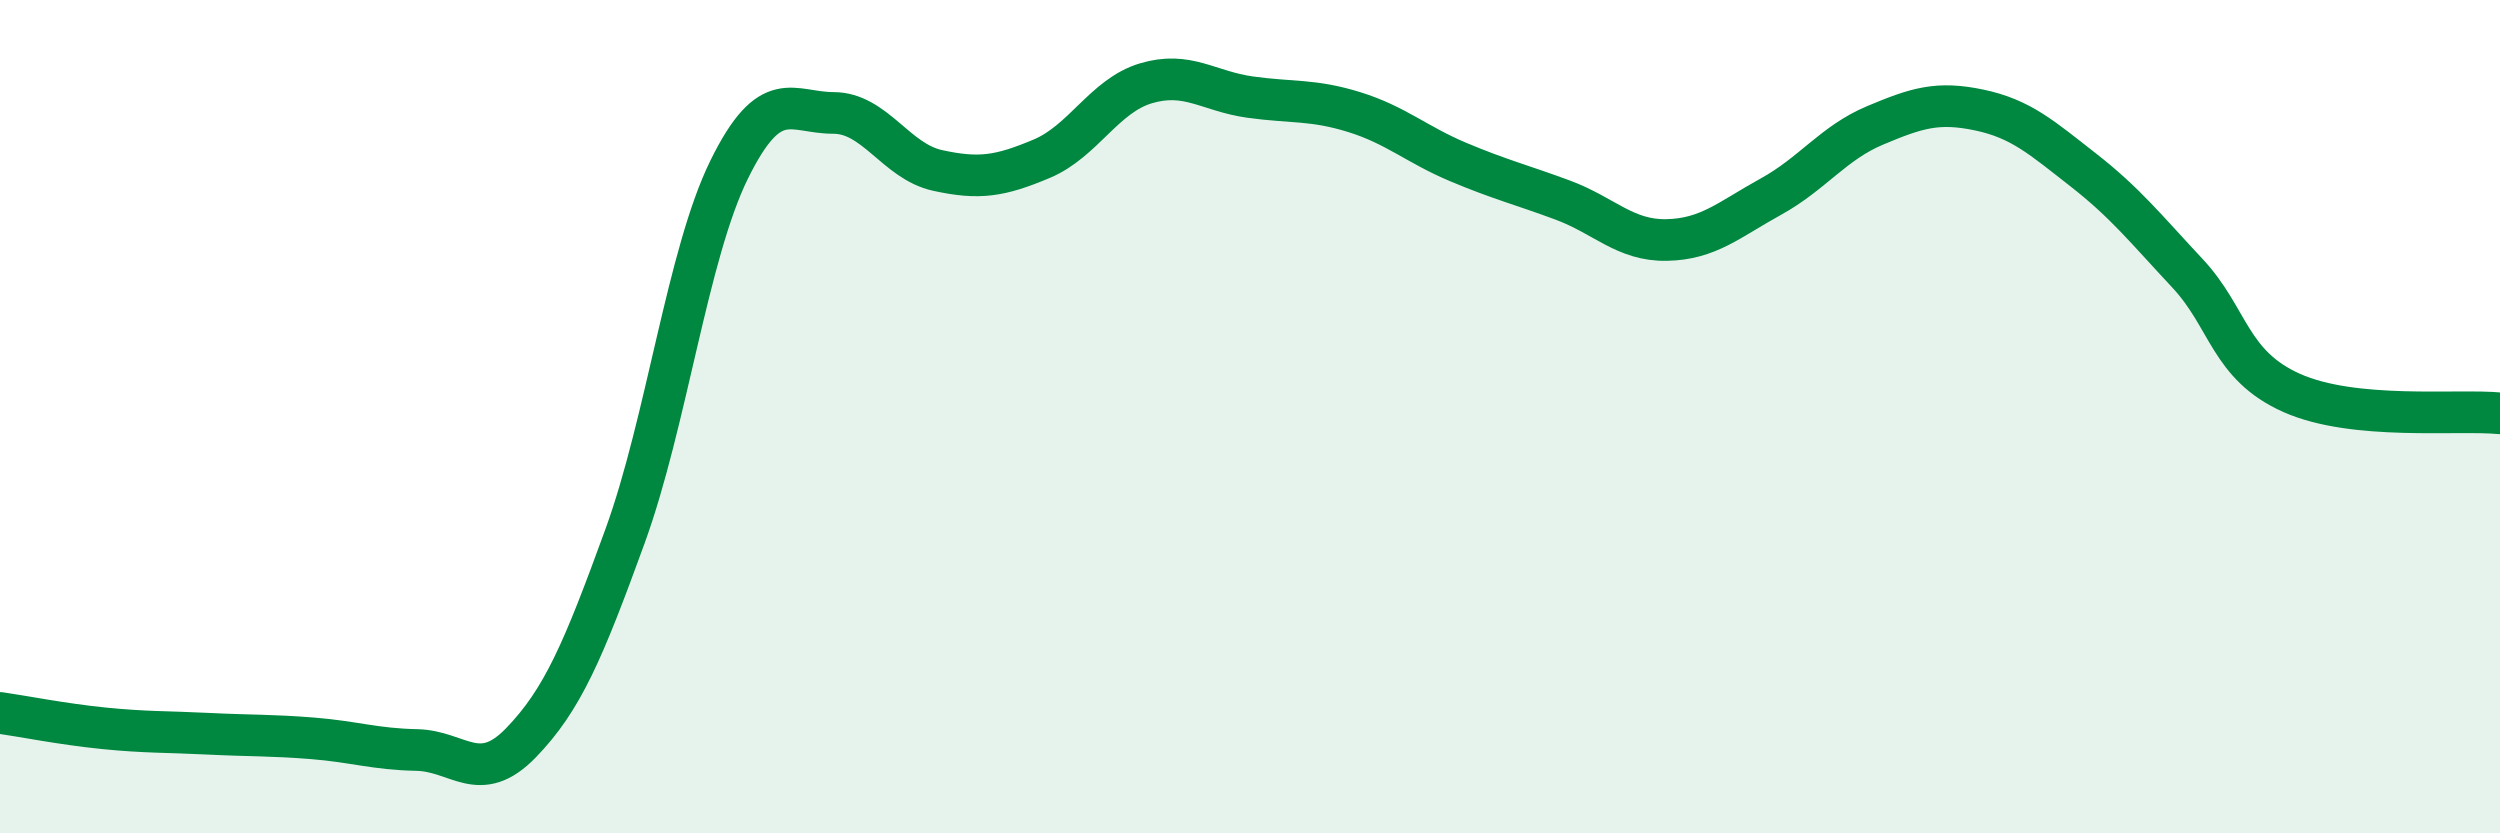
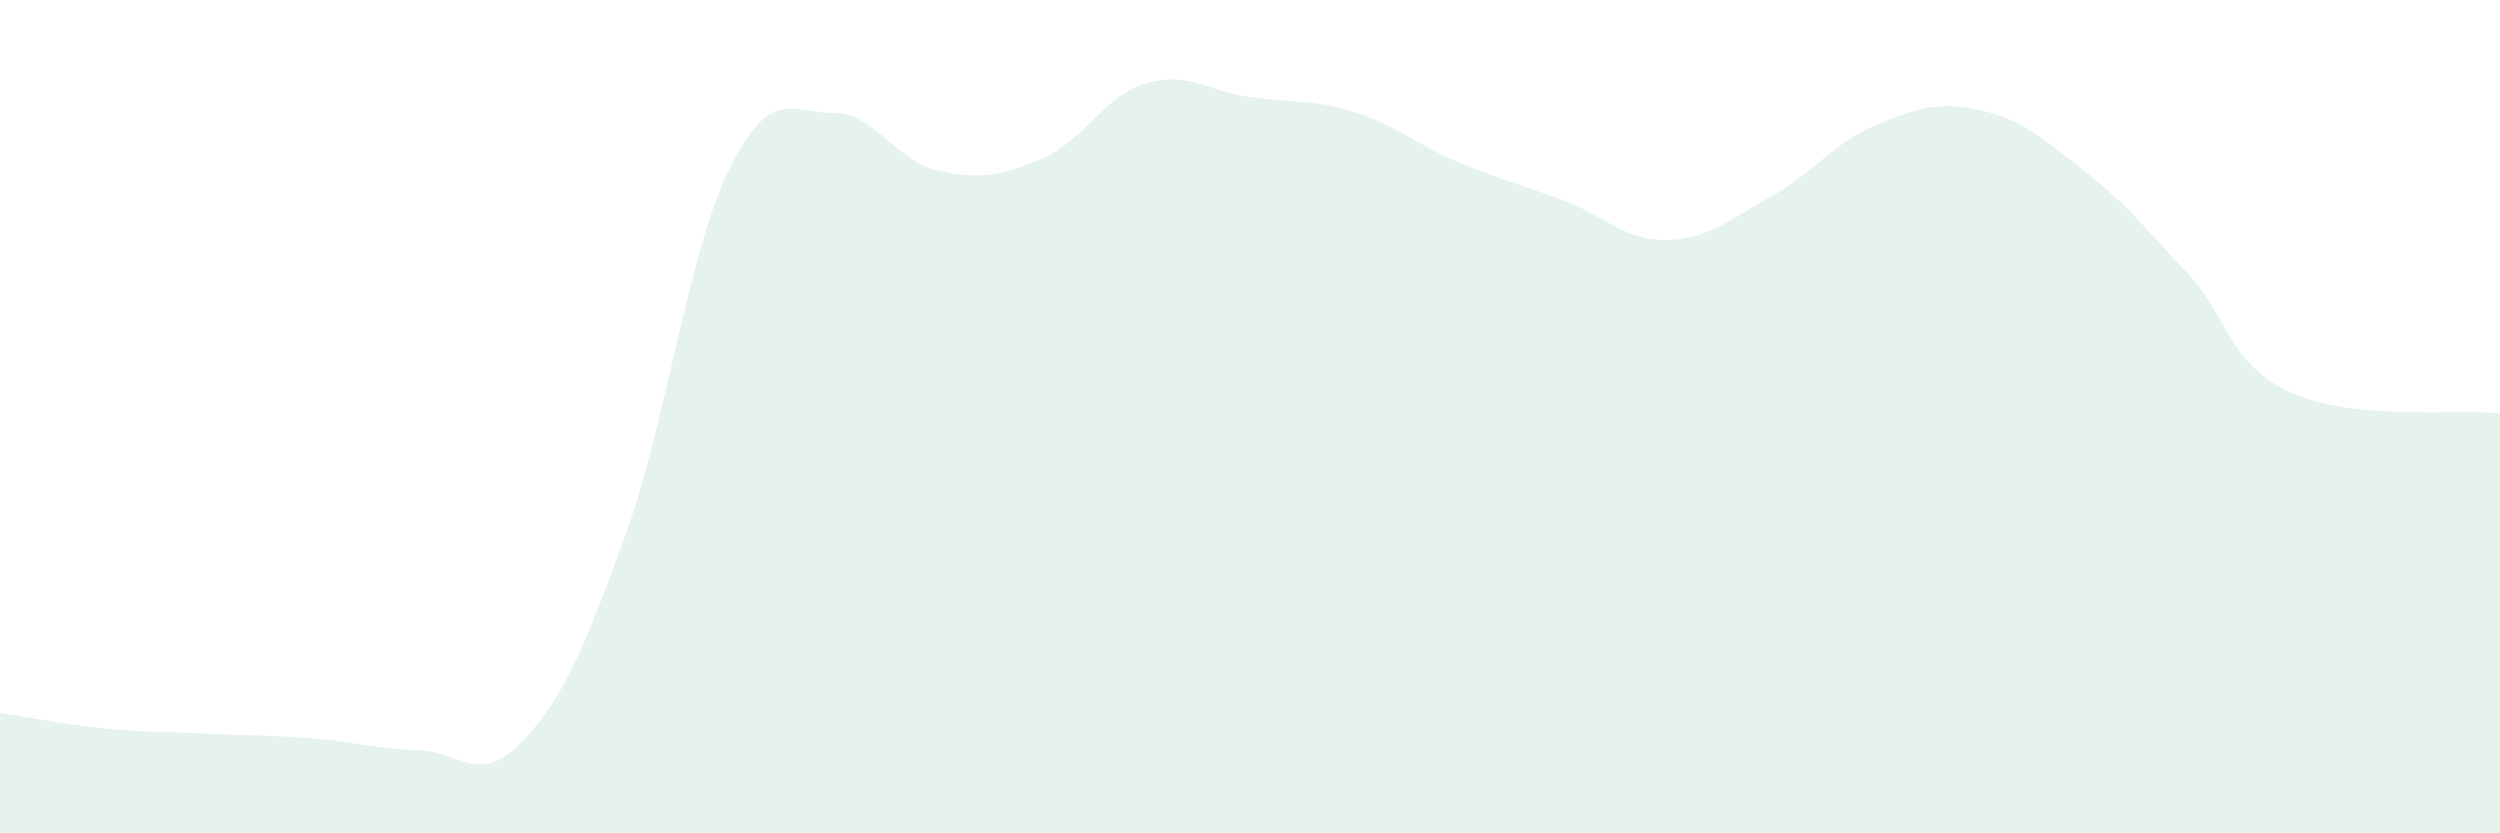
<svg xmlns="http://www.w3.org/2000/svg" width="60" height="20" viewBox="0 0 60 20">
  <path d="M 0,17.11 C 0.5,17.18 1.5,17.38 2.5,17.48 C 3.5,17.58 4,17.56 5,17.61 C 6,17.66 6.5,17.64 7.5,17.72 C 8.5,17.8 9,17.98 10,18 C 11,18.02 11.5,18.86 12.5,17.83 C 13.5,16.8 14,15.62 15,12.87 C 16,10.12 16.5,6.1 17.5,4.07 C 18.5,2.04 19,2.71 20,2.71 C 21,2.71 21.5,3.87 22.5,4.09 C 23.5,4.31 24,4.23 25,3.81 C 26,3.39 26.5,2.3 27.5,2 C 28.5,1.7 29,2.19 30,2.33 C 31,2.47 31.5,2.38 32.5,2.69 C 33.5,3 34,3.47 35,3.89 C 36,4.31 36.5,4.43 37.5,4.8 C 38.5,5.17 39,5.78 40,5.76 C 41,5.74 41.5,5.27 42.5,4.72 C 43.5,4.17 44,3.43 45,3.01 C 46,2.59 46.5,2.43 47.5,2.64 C 48.5,2.85 49,3.3 50,4.08 C 51,4.86 51.5,5.49 52.5,6.56 C 53.5,7.63 53.5,8.76 55,9.43 C 56.5,10.1 59,9.82 60,9.92L60 20L0 20Z" fill="#008740" opacity="0.1" stroke-linecap="round" stroke-linejoin="round" />
-   <path d="M 0,17.11 C 0.5,17.18 1.5,17.38 2.5,17.48 C 3.5,17.58 4,17.56 5,17.61 C 6,17.66 6.5,17.64 7.5,17.72 C 8.5,17.8 9,17.98 10,18 C 11,18.02 11.5,18.86 12.5,17.83 C 13.5,16.8 14,15.62 15,12.87 C 16,10.12 16.5,6.1 17.5,4.07 C 18.5,2.04 19,2.71 20,2.71 C 21,2.71 21.5,3.87 22.5,4.09 C 23.5,4.31 24,4.23 25,3.81 C 26,3.39 26.5,2.3 27.5,2 C 28.5,1.7 29,2.19 30,2.33 C 31,2.47 31.5,2.38 32.5,2.69 C 33.5,3 34,3.47 35,3.89 C 36,4.31 36.5,4.43 37.5,4.8 C 38.5,5.17 39,5.78 40,5.76 C 41,5.74 41.5,5.27 42.5,4.72 C 43.5,4.17 44,3.43 45,3.01 C 46,2.59 46.5,2.43 47.5,2.64 C 48.5,2.85 49,3.3 50,4.08 C 51,4.86 51.5,5.49 52.5,6.56 C 53.5,7.63 53.5,8.76 55,9.43 C 56.5,10.1 59,9.82 60,9.92" stroke="#008740" stroke-width="1" fill="none" stroke-linecap="round" stroke-linejoin="round" />
</svg>